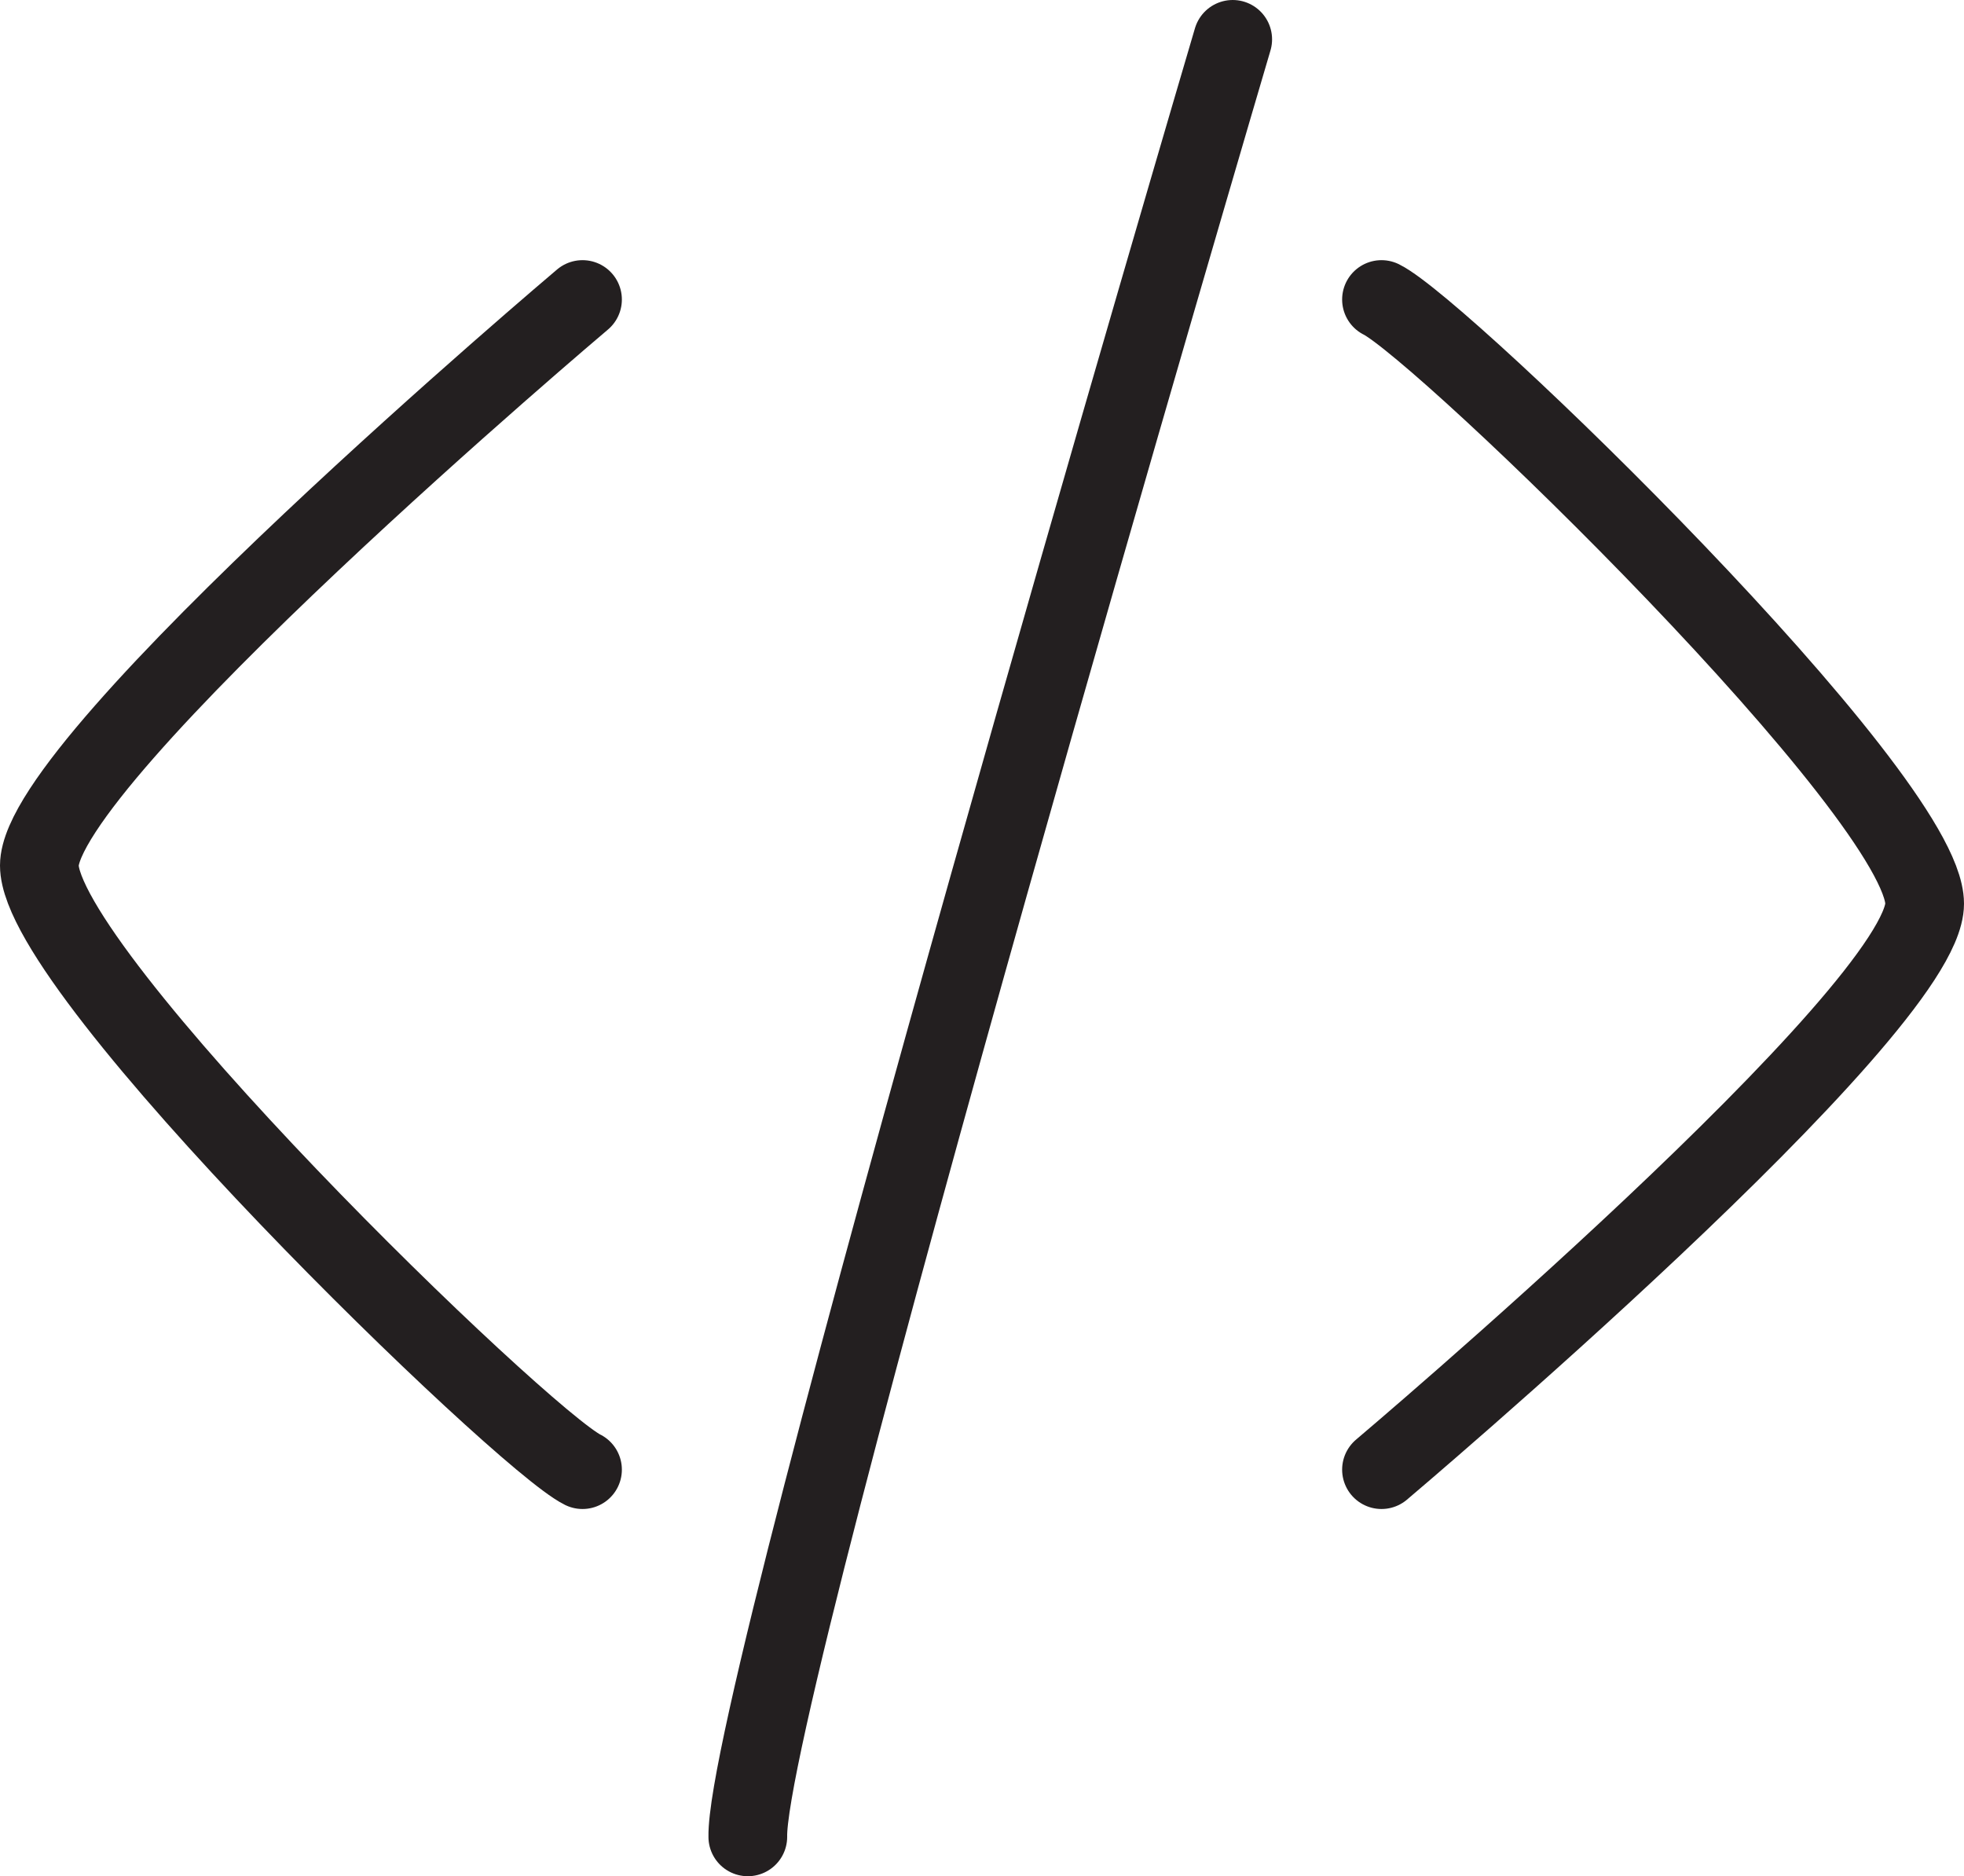
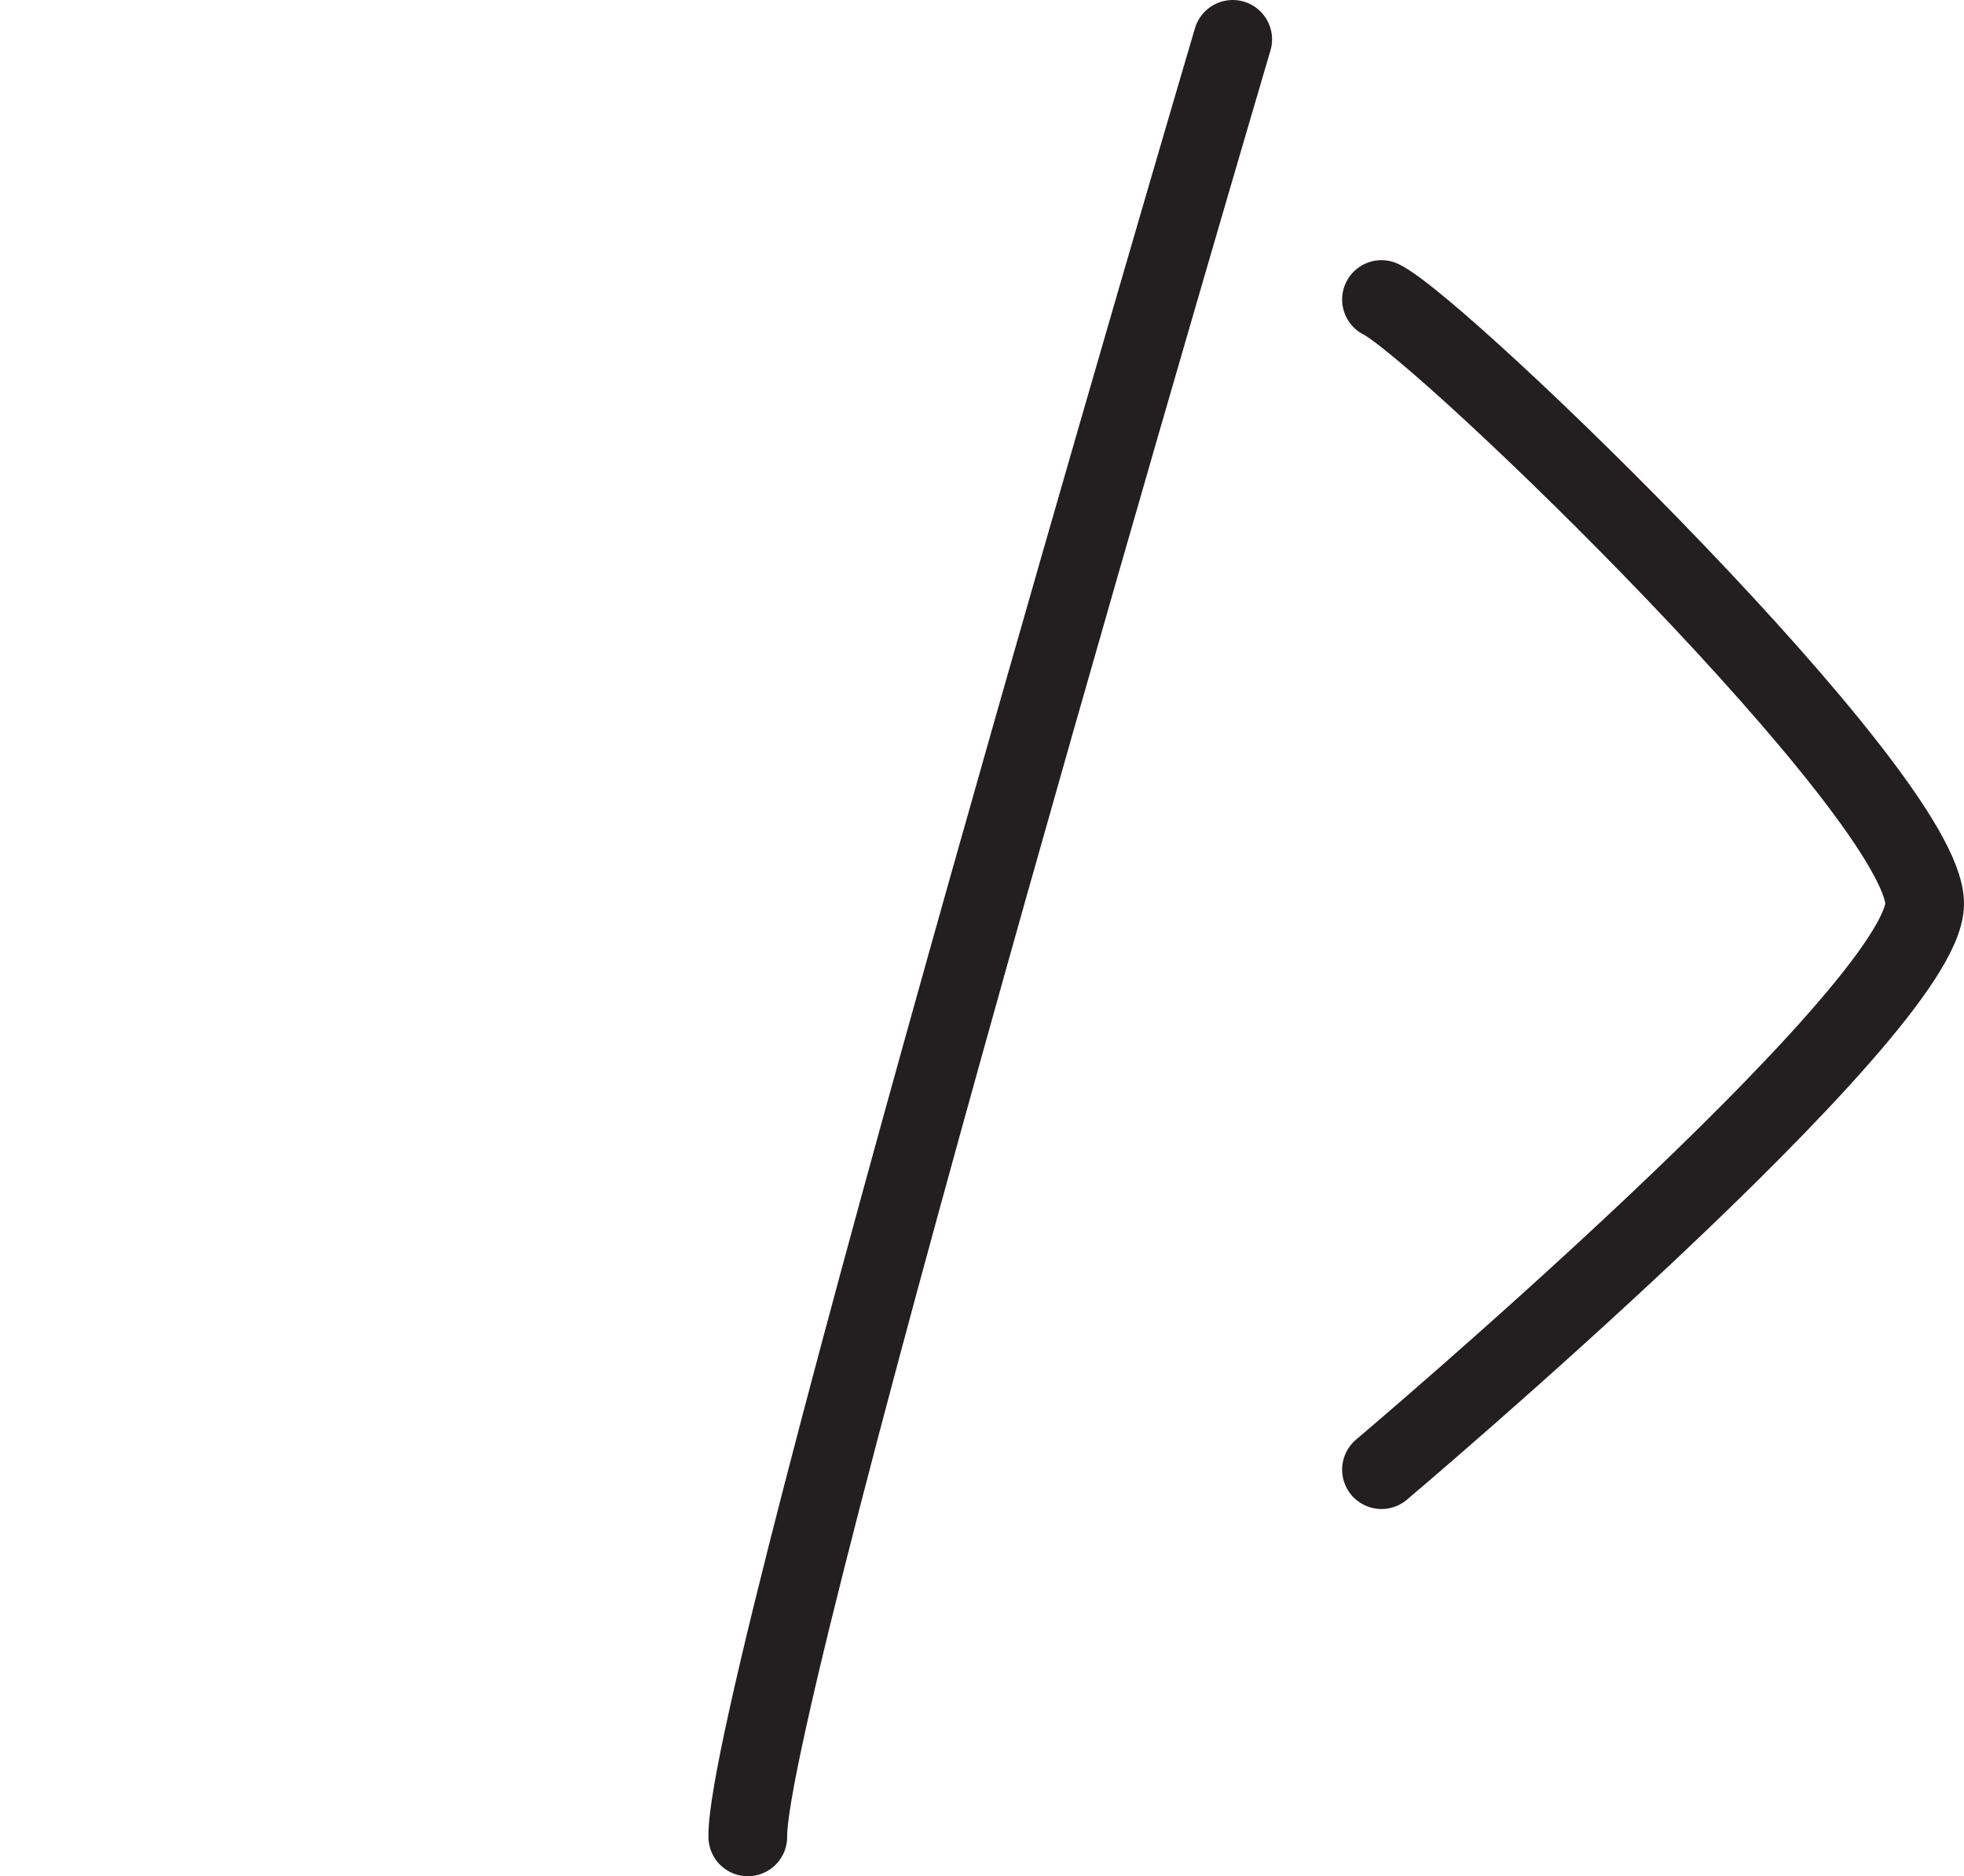
<svg xmlns="http://www.w3.org/2000/svg" id="Layer_1" data-name="Layer 1" viewBox="0 0 49.9 47.67">
  <defs>
    <style>
      .cls-1 {
        fill: none;
        stroke: #231f20;
        stroke-linecap: round;
        stroke-linejoin: round;
        stroke-width: 2px;
      }
    </style>
  </defs>
-   <path class="cls-1" d="M14.8,7.61S1,19.27,1,21.99s12.25,14.58,13.8,15.35" />
  <path class="cls-1" d="M35.1,37.34s13.8-11.66,13.8-14.38-12.25-14.58-13.8-15.35" />
  <path class="cls-1" d="M31.32,1s-12.39,41.98-12.32,45.67" />
</svg>